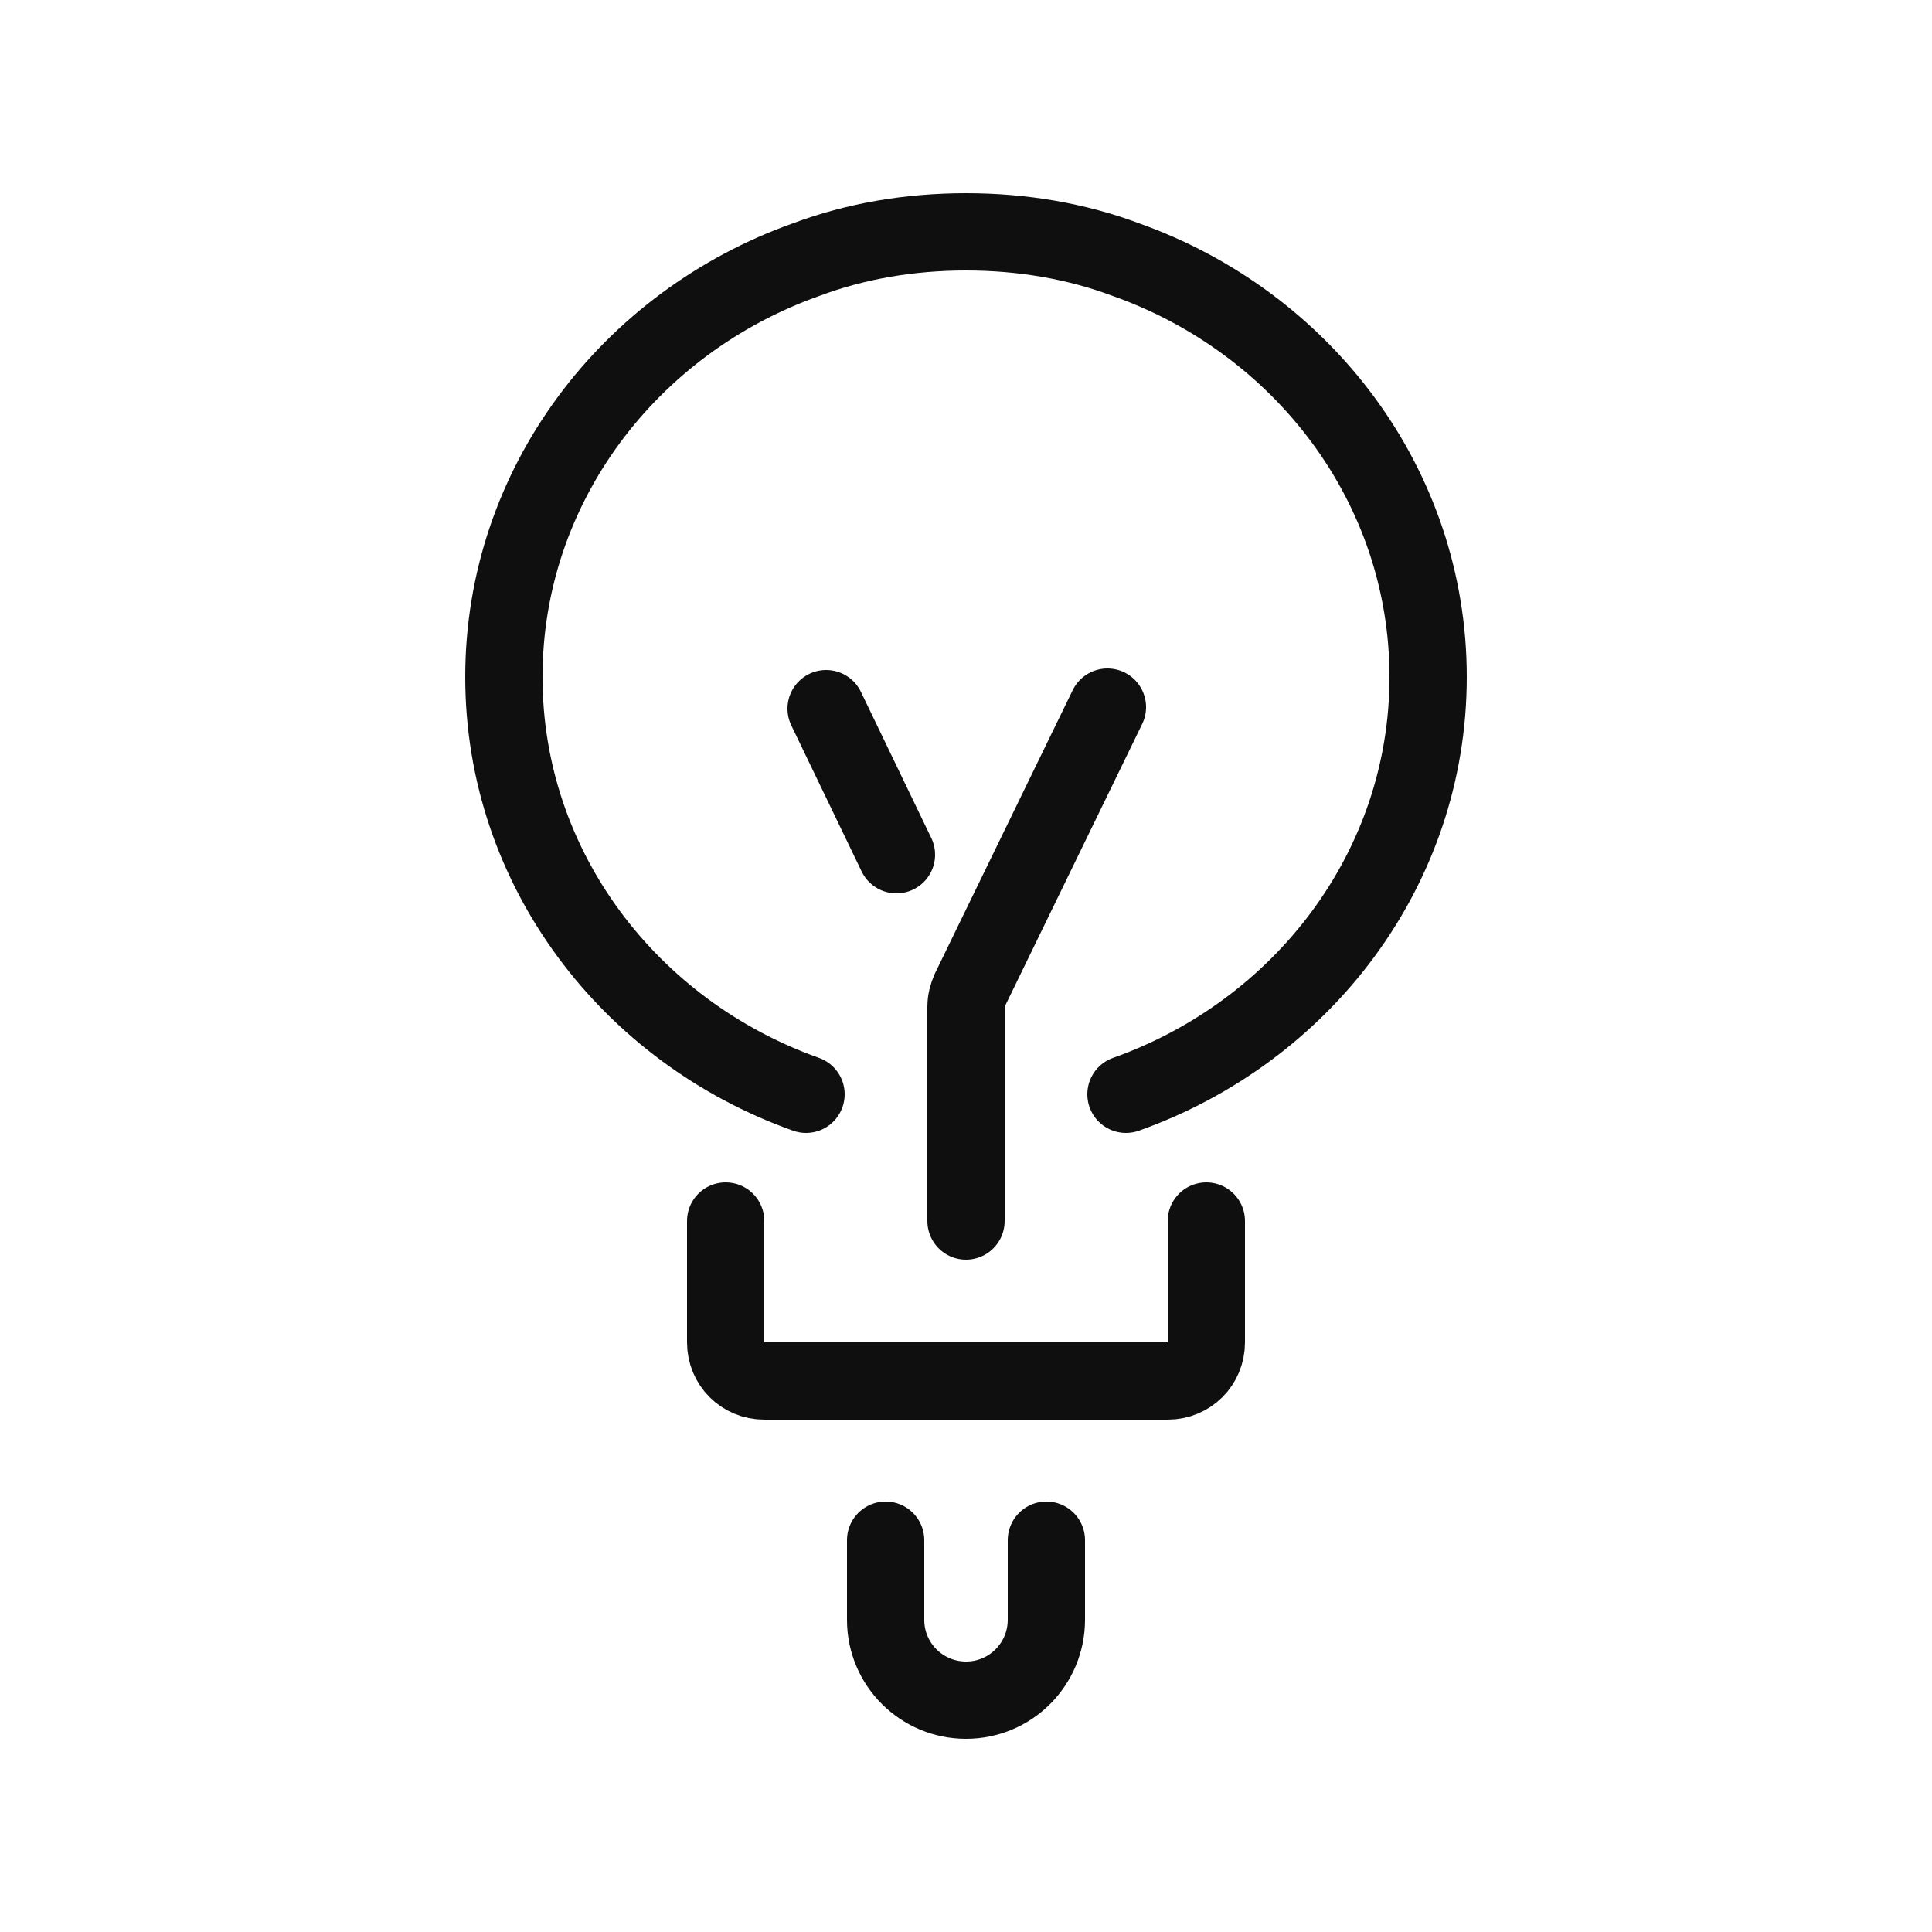
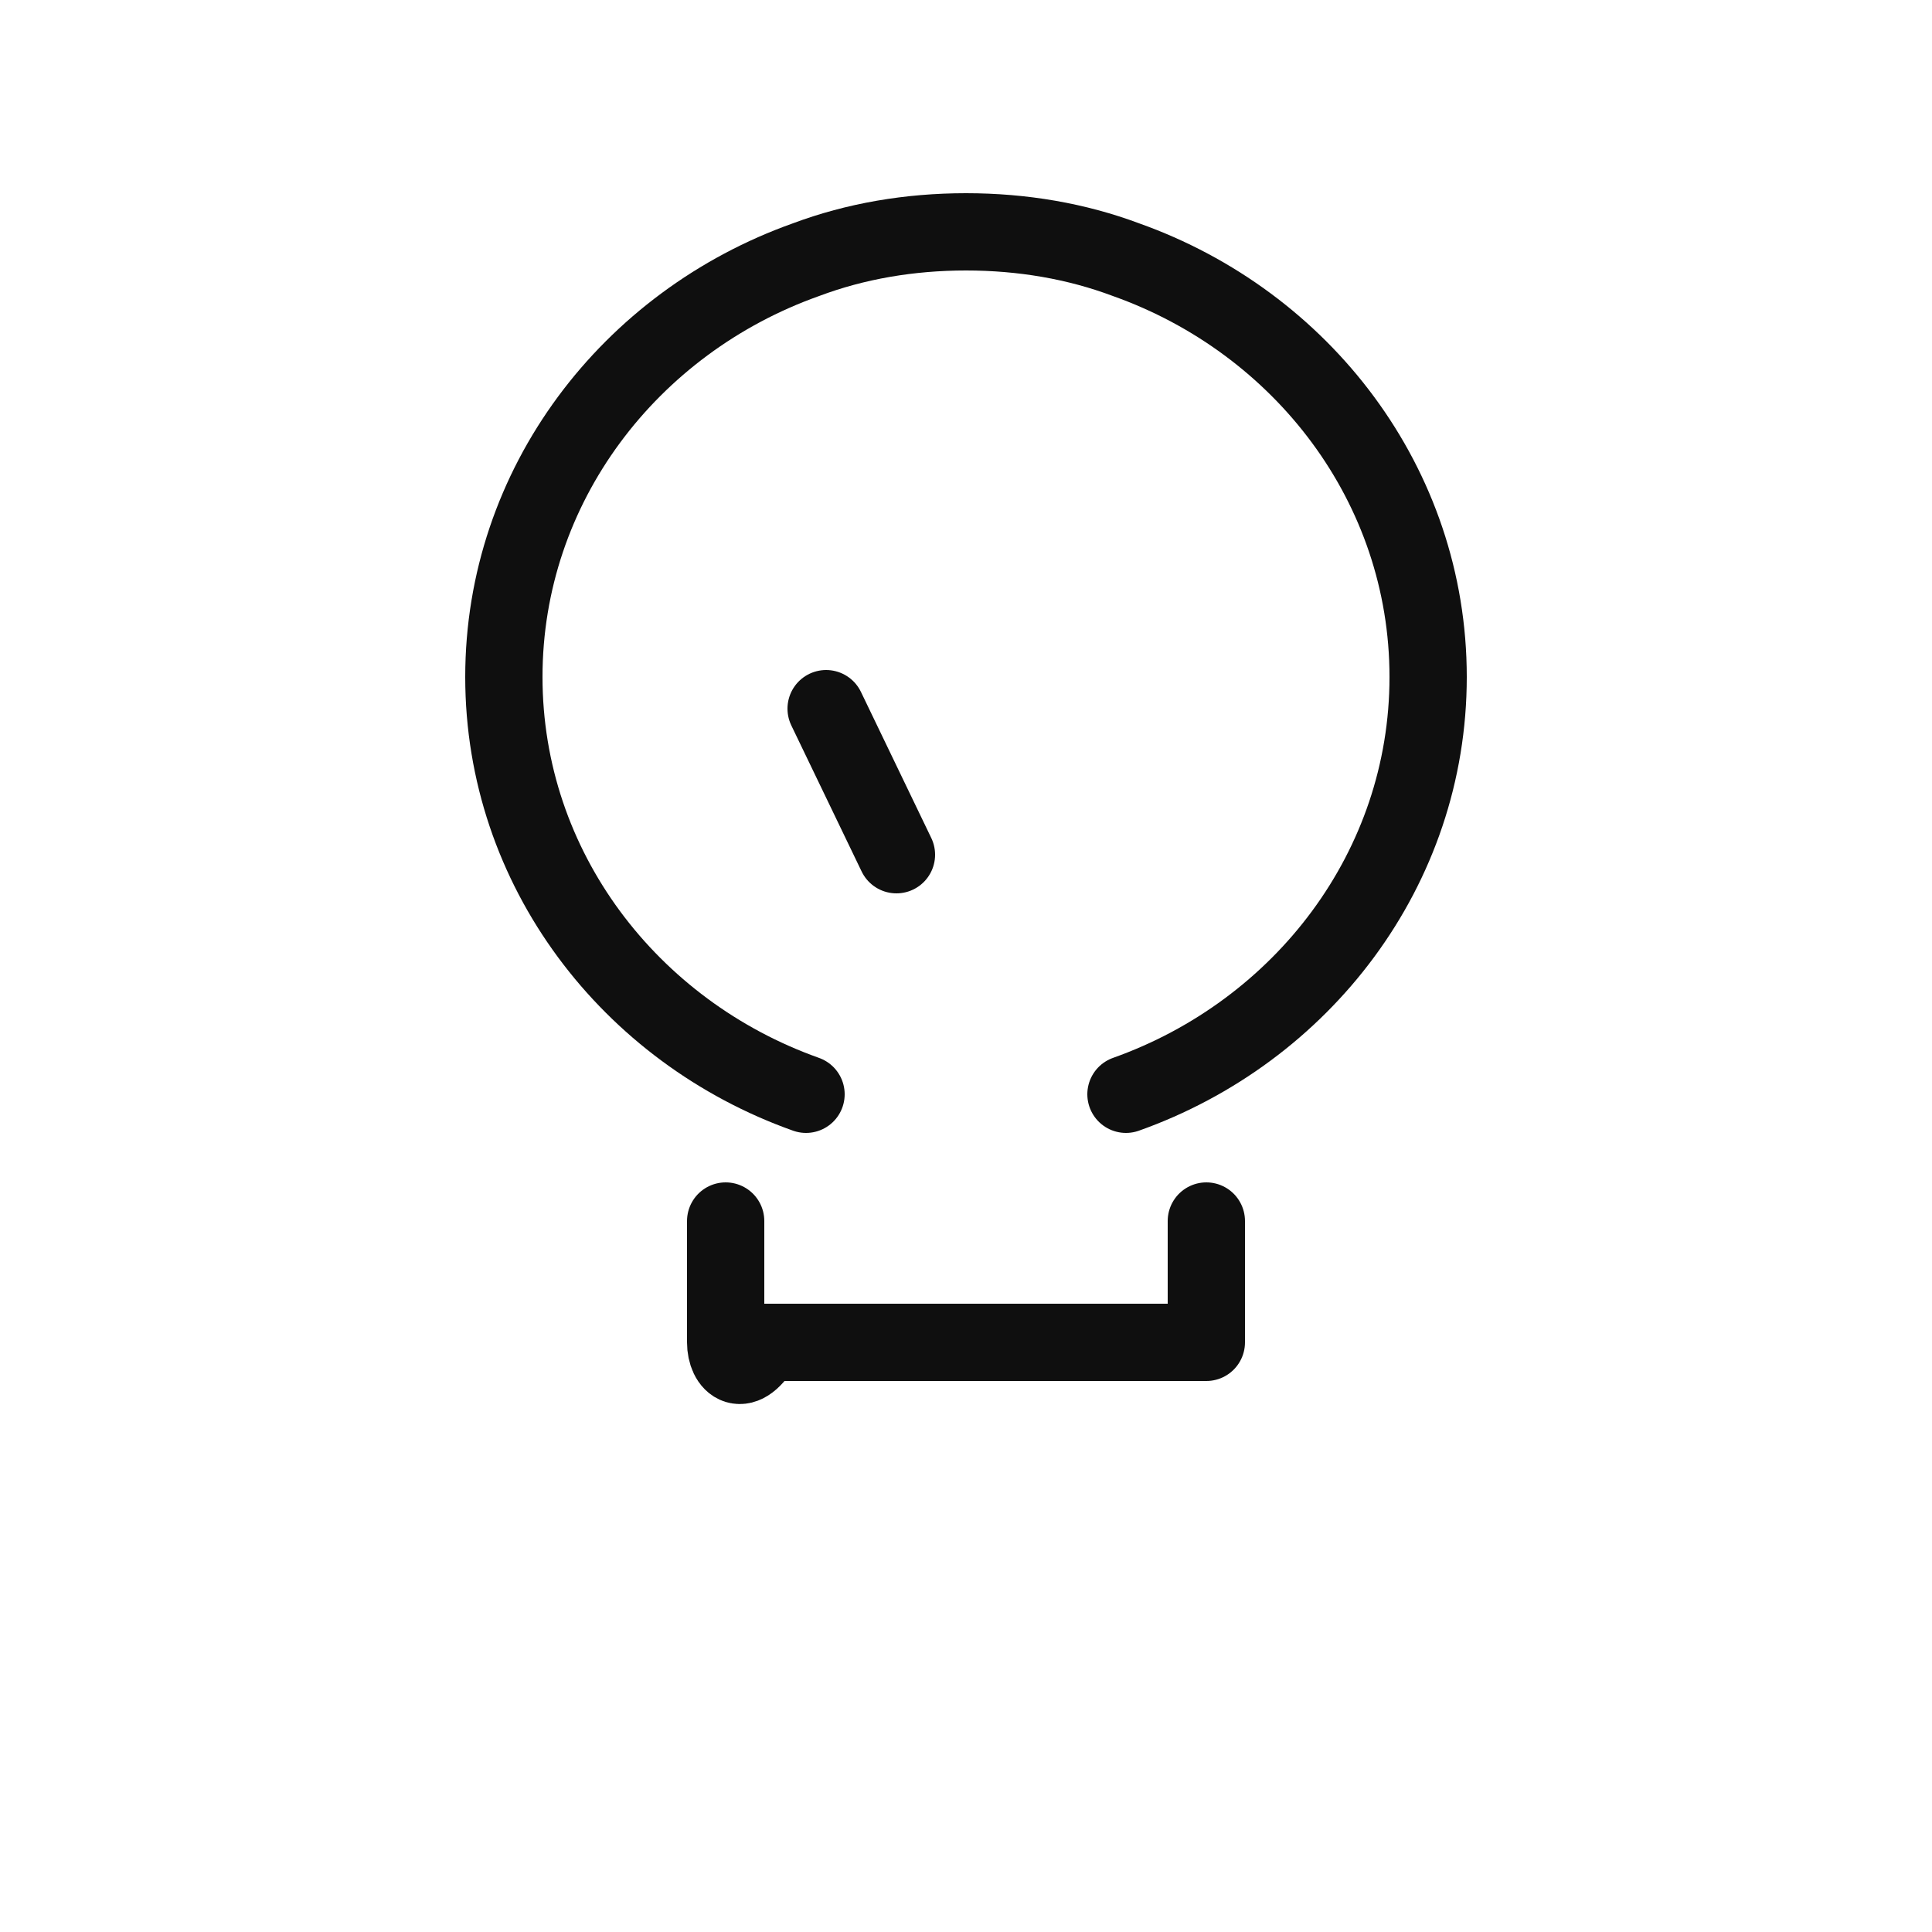
<svg xmlns="http://www.w3.org/2000/svg" width="800px" height="800px" viewBox="-0.5 0 25 25" fill="none">
  <path d="M14.07 14.16C16.35 13.35 17.98 11.24 17.98 8.76C17.98 6.28 16.35 4.17 14.07 3.36C13.43 3.12 12.73 3 12 3C11.27 3 10.57 3.12 9.93 3.36C7.65 4.17 6.02 6.28 6.02 8.76C6.02 11.24 7.65 13.35 9.93 14.16" stroke="#0F0F0F" stroke-miterlimit="10" stroke-linecap="round" stroke-linejoin="round" />
-   <path d="M15.11 15.8V17.37C15.11 17.65 14.89 17.87 14.61 17.87H9.39C9.11 17.87 8.89 17.65 8.89 17.37V15.8" stroke="#0F0F0F" stroke-miterlimit="10" stroke-linecap="round" stroke-linejoin="round" />
-   <path d="M13.04 19.93V20.96C13.04 21.53 12.58 22 12 22C11.43 22 10.96 21.54 10.96 20.96V19.93" stroke="#0F0F0F" stroke-miterlimit="10" stroke-linecap="round" stroke-linejoin="round" />
-   <path d="M12 15.8V13.03C12 12.95 12.02 12.88 12.05 12.81L13.83 9.15" stroke="#0F0F0F" stroke-miterlimit="10" stroke-linecap="round" stroke-linejoin="round" />
+   <path d="M15.11 15.8V17.37H9.39C9.11 17.87 8.89 17.65 8.89 17.37V15.8" stroke="#0F0F0F" stroke-miterlimit="10" stroke-linecap="round" stroke-linejoin="round" />
  <path d="M11.1 11.06L10.19 9.17" stroke="#0F0F0F" stroke-miterlimit="10" stroke-linecap="round" stroke-linejoin="round" />
</svg>